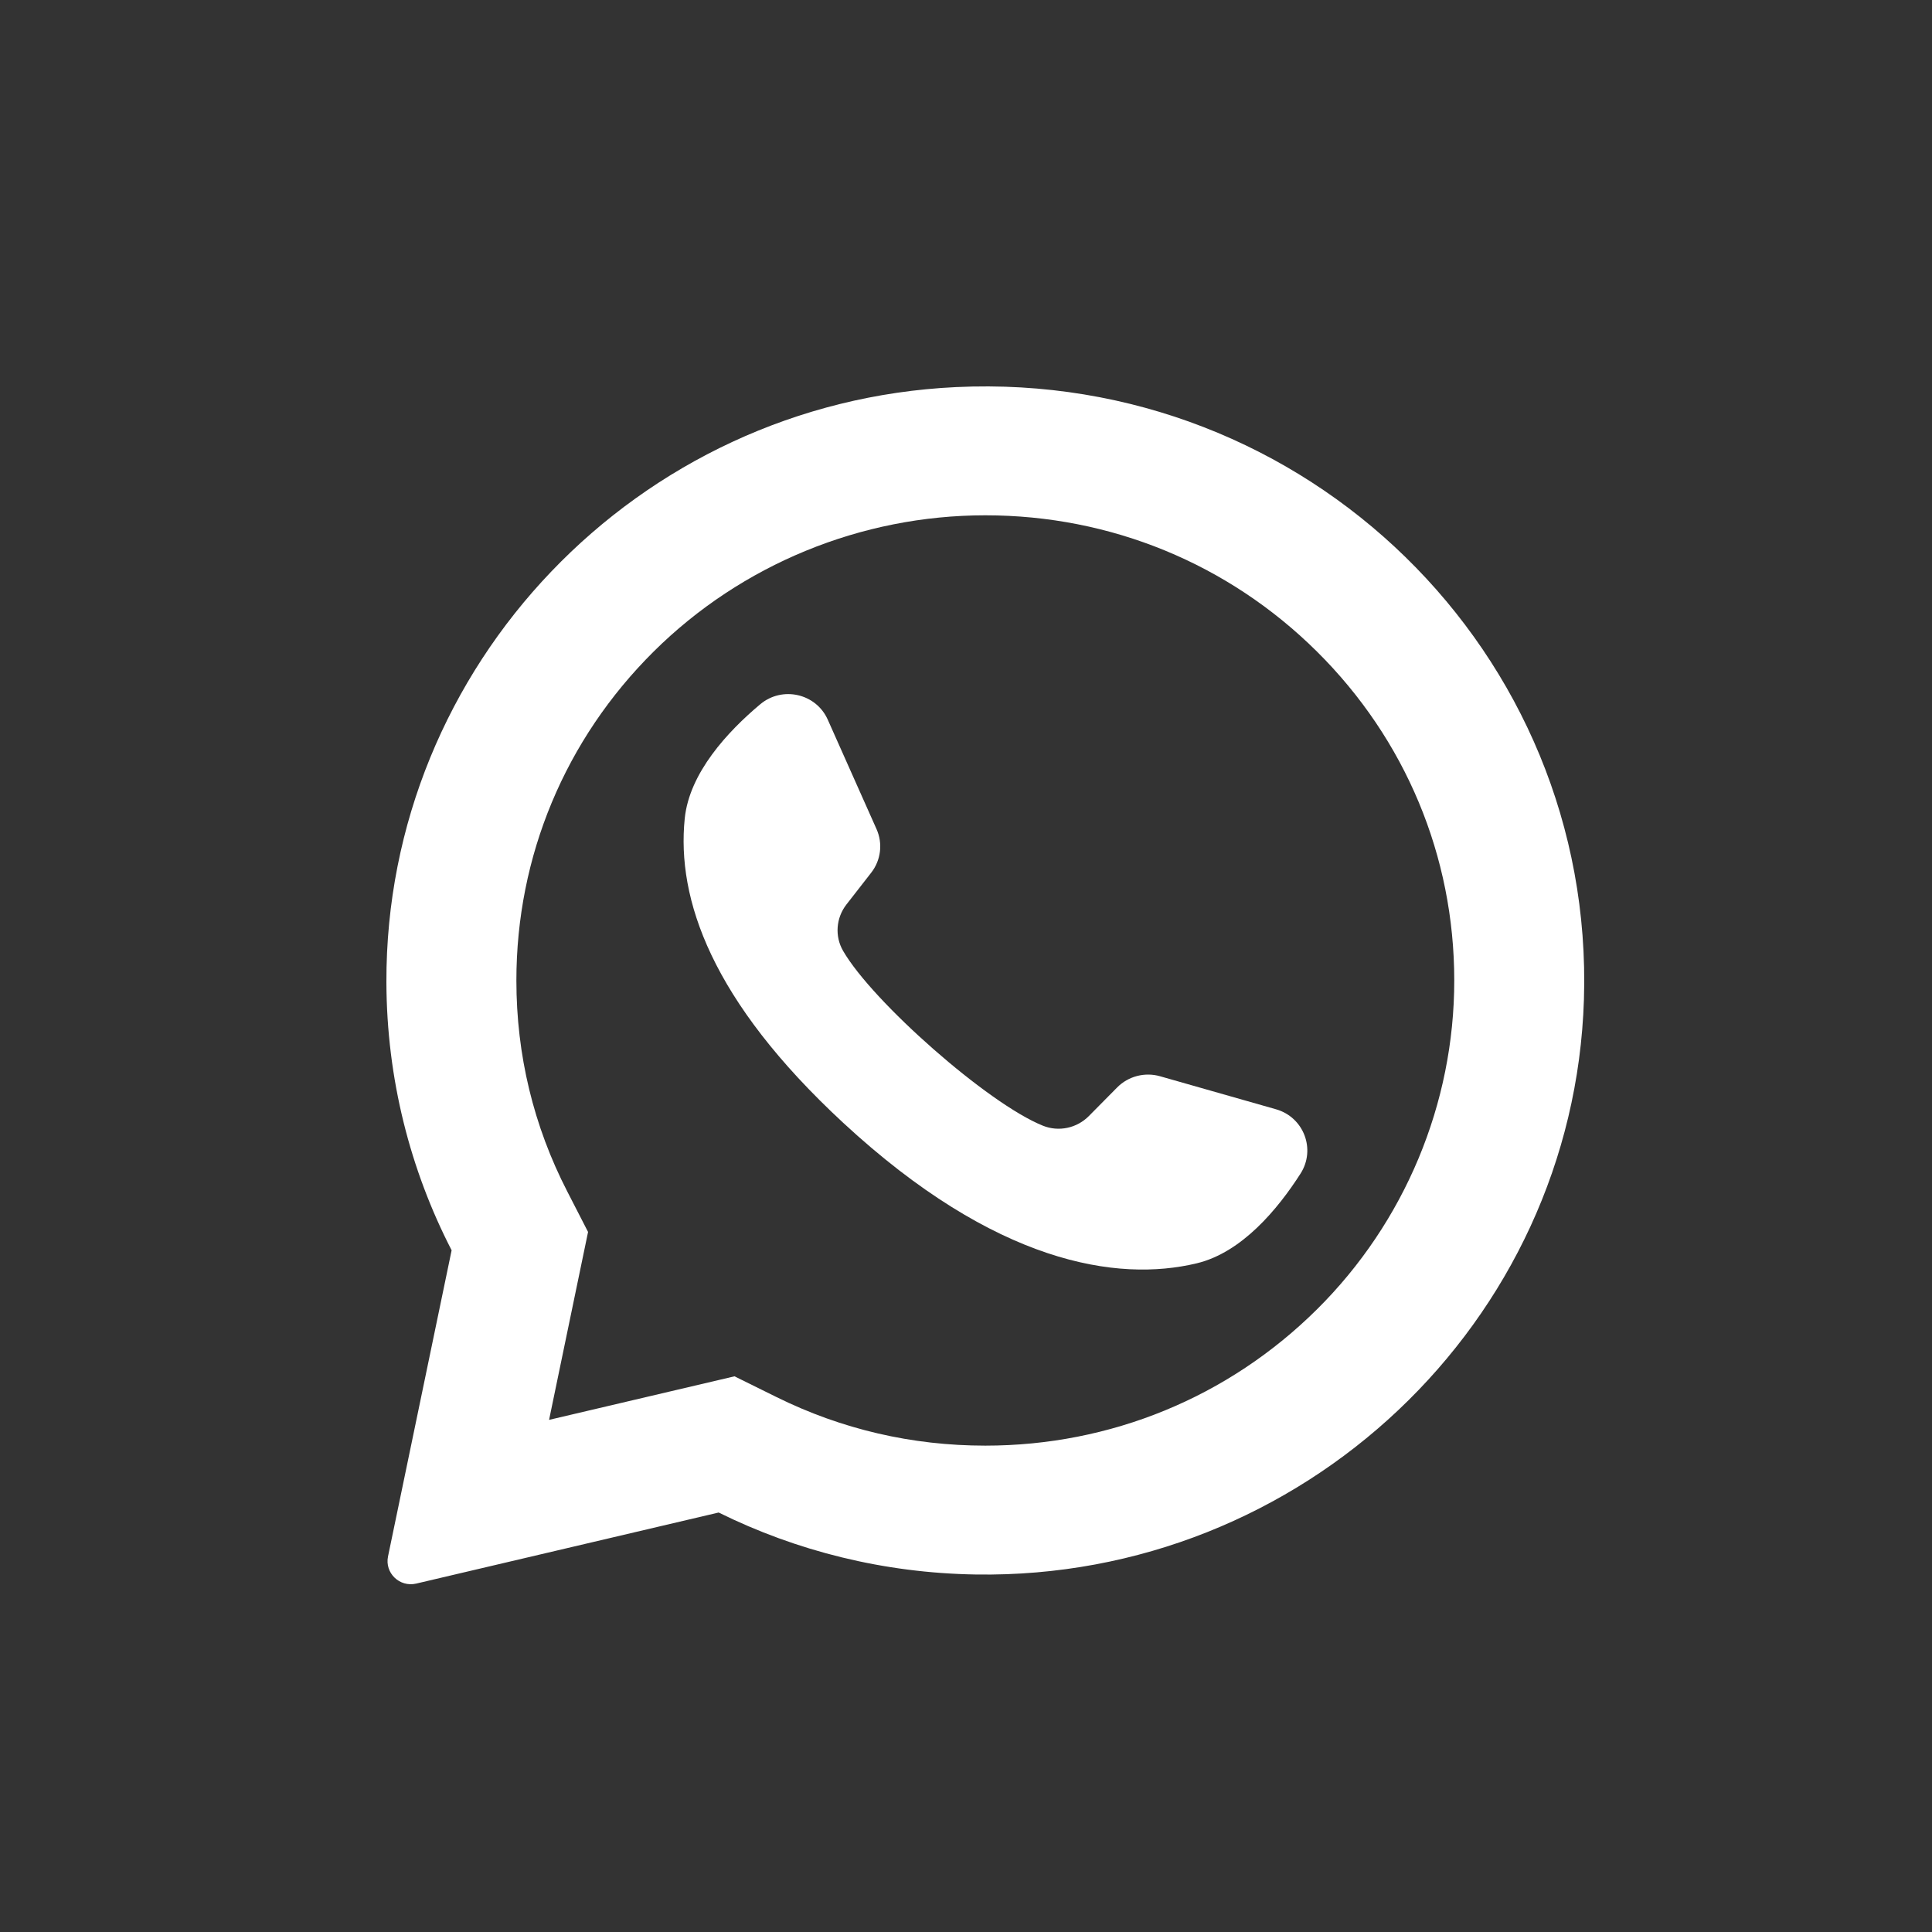
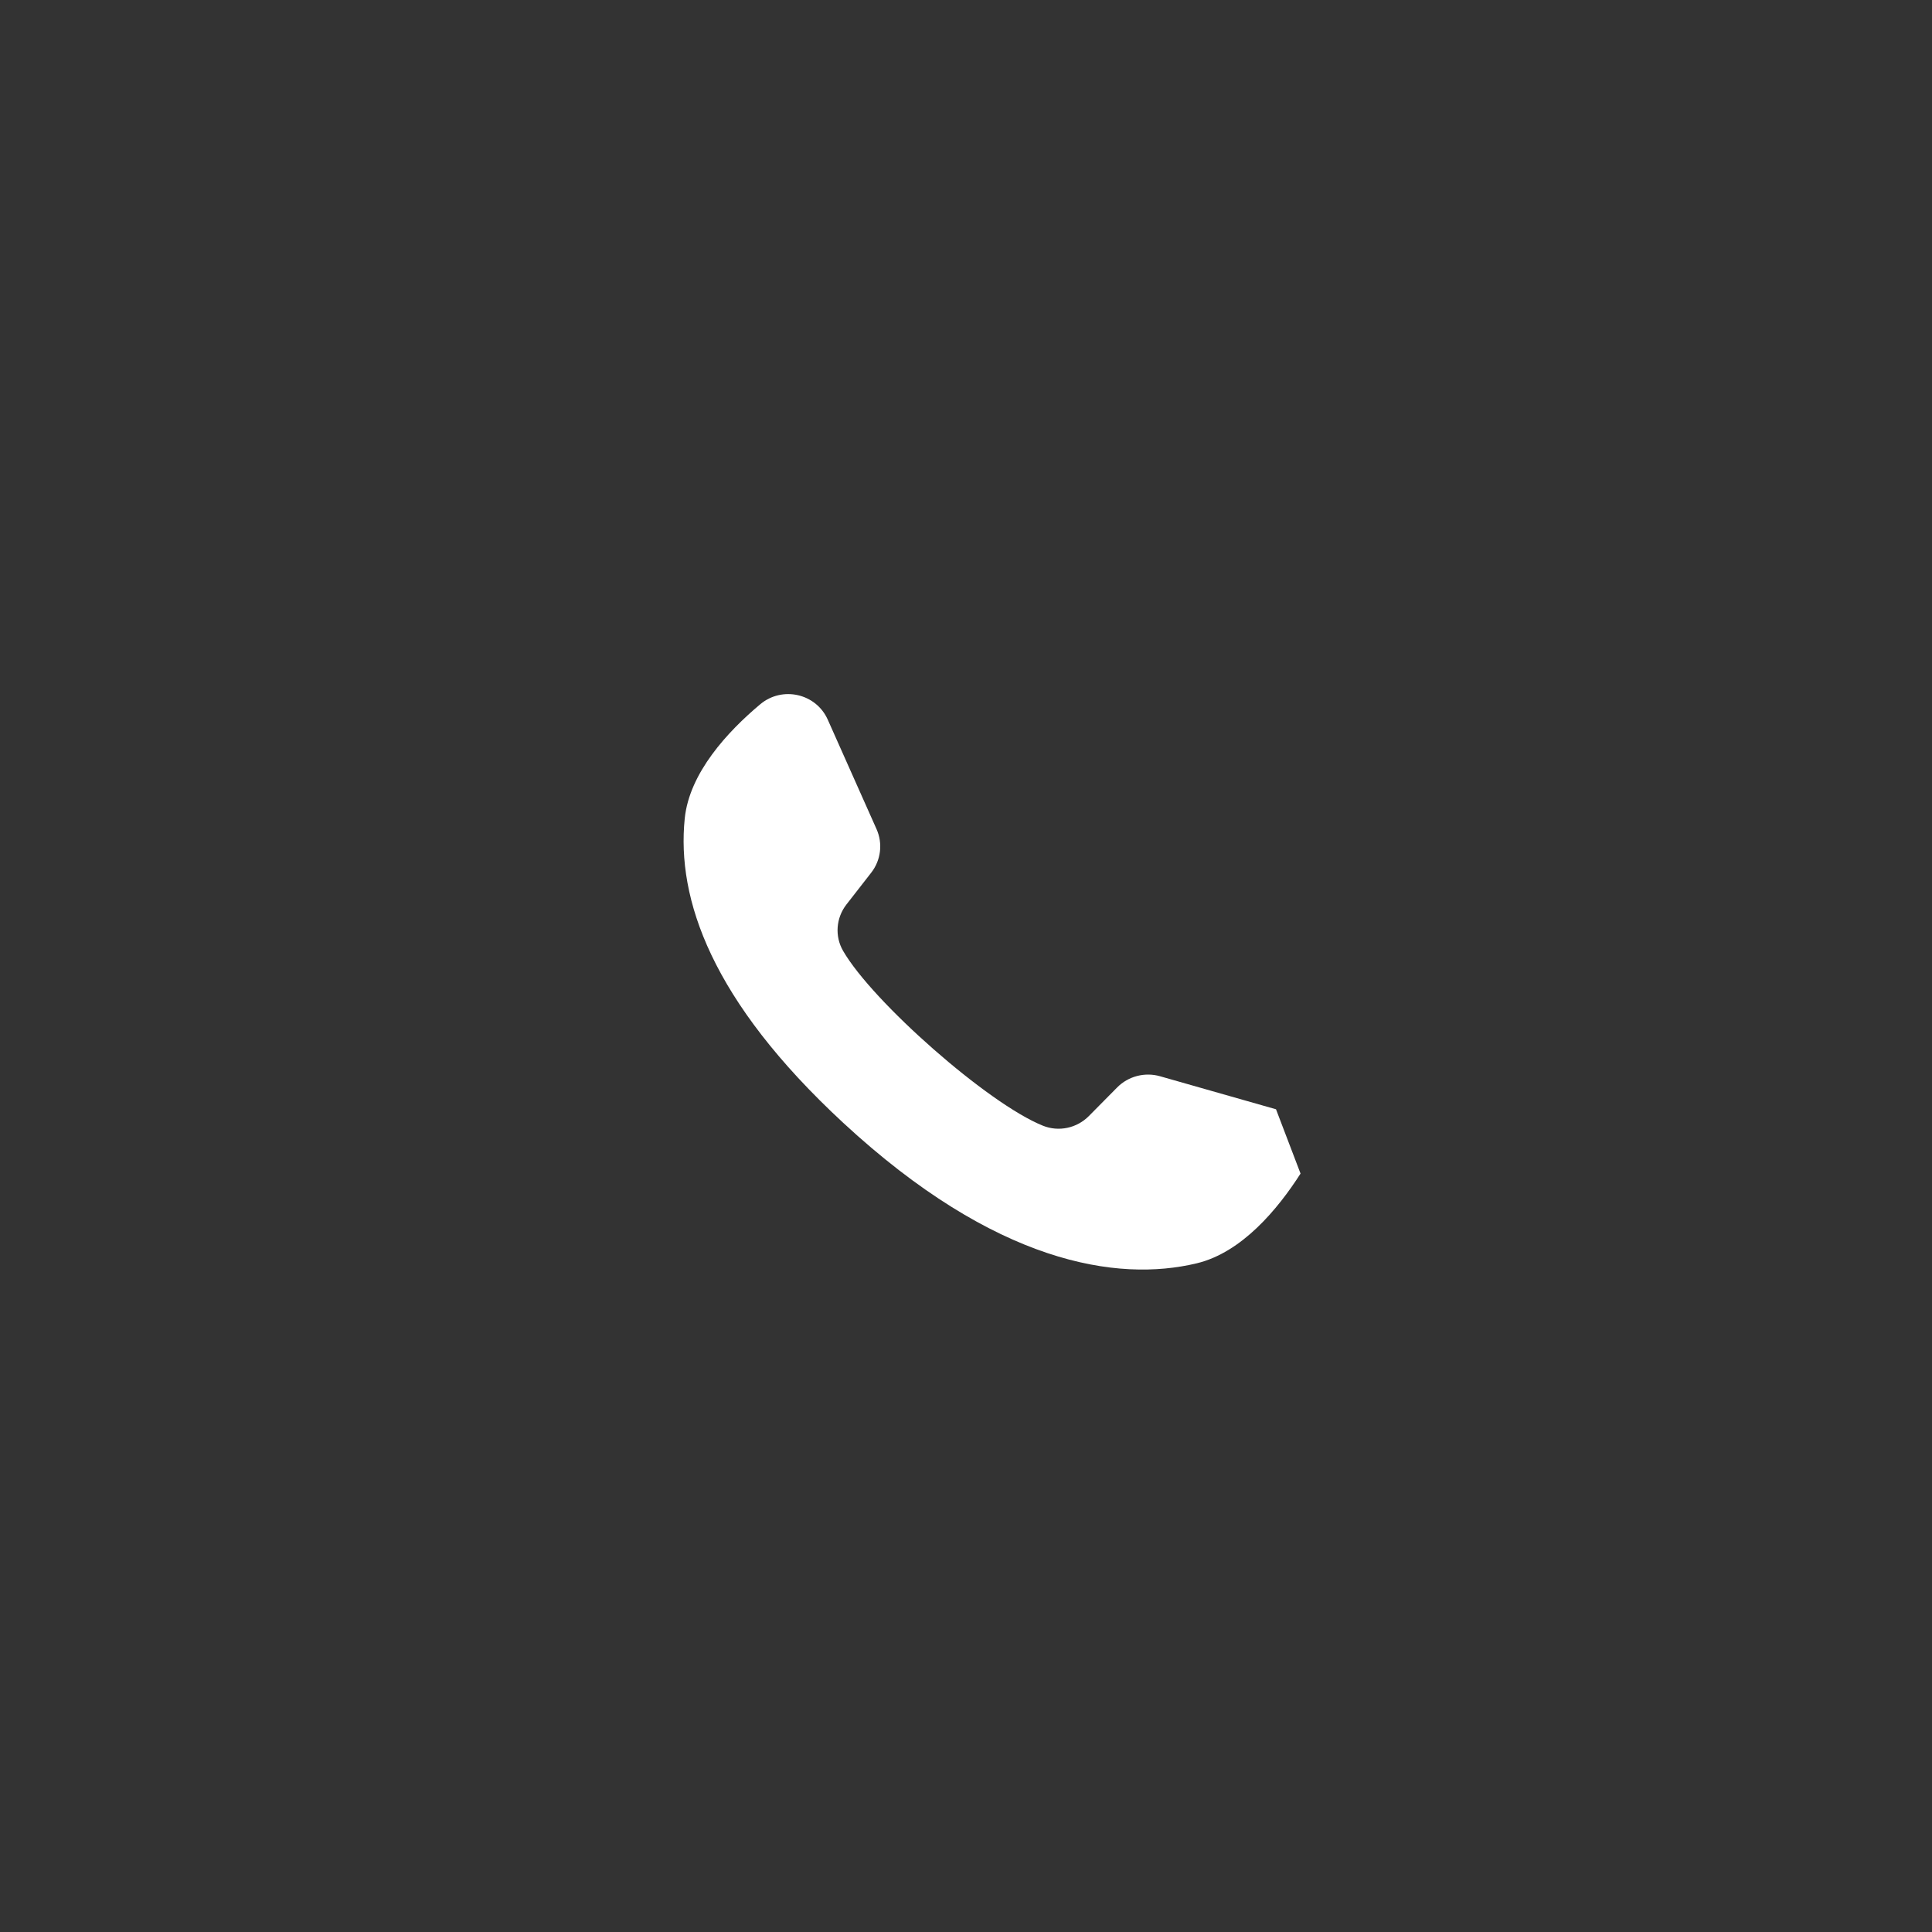
<svg xmlns="http://www.w3.org/2000/svg" width="50" height="50" viewBox="0 0 50 50" fill="none">
  <rect x="0" y="0" width="50" height="50" fill="#333333" stroke="none" />
-   <path fill-rule="evenodd" clip-rule="evenodd" d="M24.742 10.018C16.488 10.407 9.975 17.226 10 25.422C10.008 27.918 10.615 30.275 11.688 32.357L10.042 40.28C9.953 40.709 10.342 41.084 10.772 40.983L18.599 39.144C20.609 40.138 22.869 40.711 25.259 40.748C33.695 40.875 40.729 34.231 40.992 25.866C41.274 16.899 33.813 9.589 24.742 10.018ZM34.082 33.887C31.789 36.161 28.741 37.413 25.5 37.413C23.602 37.413 21.784 36.99 20.098 36.157L19.009 35.619L14.21 36.746L15.219 31.883L14.683 30.839C13.807 29.139 13.364 27.3 13.364 25.374C13.364 22.159 14.626 19.136 16.918 16.861C19.189 14.608 22.287 13.336 25.5 13.336C28.742 13.336 31.789 14.588 34.081 16.861C36.374 19.135 37.636 22.159 37.636 25.374C37.637 28.561 36.354 31.633 34.082 33.887Z" fill="white" />
-   <path fill-rule="evenodd" clip-rule="evenodd" d="M33.023 28.708L30.021 27.853C29.626 27.741 29.201 27.852 28.913 28.142L28.179 28.884C27.869 29.197 27.4 29.298 26.99 29.133C25.57 28.563 22.582 25.928 21.82 24.61C21.599 24.23 21.636 23.755 21.906 23.408L22.547 22.585C22.798 22.263 22.851 21.83 22.685 21.458L21.422 18.624C21.119 17.945 20.245 17.748 19.674 18.227C18.836 18.93 17.842 19.998 17.721 21.181C17.508 23.268 18.41 25.898 21.821 29.057C25.762 32.706 28.918 33.188 30.973 32.694C32.139 32.414 33.07 31.291 33.658 30.372C34.059 29.745 33.742 28.913 33.023 28.708Z" fill="white" />
+   <path fill-rule="evenodd" clip-rule="evenodd" d="M33.023 28.708L30.021 27.853C29.626 27.741 29.201 27.852 28.913 28.142L28.179 28.884C27.869 29.197 27.4 29.298 26.99 29.133C25.57 28.563 22.582 25.928 21.82 24.61C21.599 24.23 21.636 23.755 21.906 23.408L22.547 22.585C22.798 22.263 22.851 21.83 22.685 21.458L21.422 18.624C21.119 17.945 20.245 17.748 19.674 18.227C18.836 18.93 17.842 19.998 17.721 21.181C17.508 23.268 18.41 25.898 21.821 29.057C25.762 32.706 28.918 33.188 30.973 32.694C32.139 32.414 33.07 31.291 33.658 30.372Z" fill="white" />
</svg>